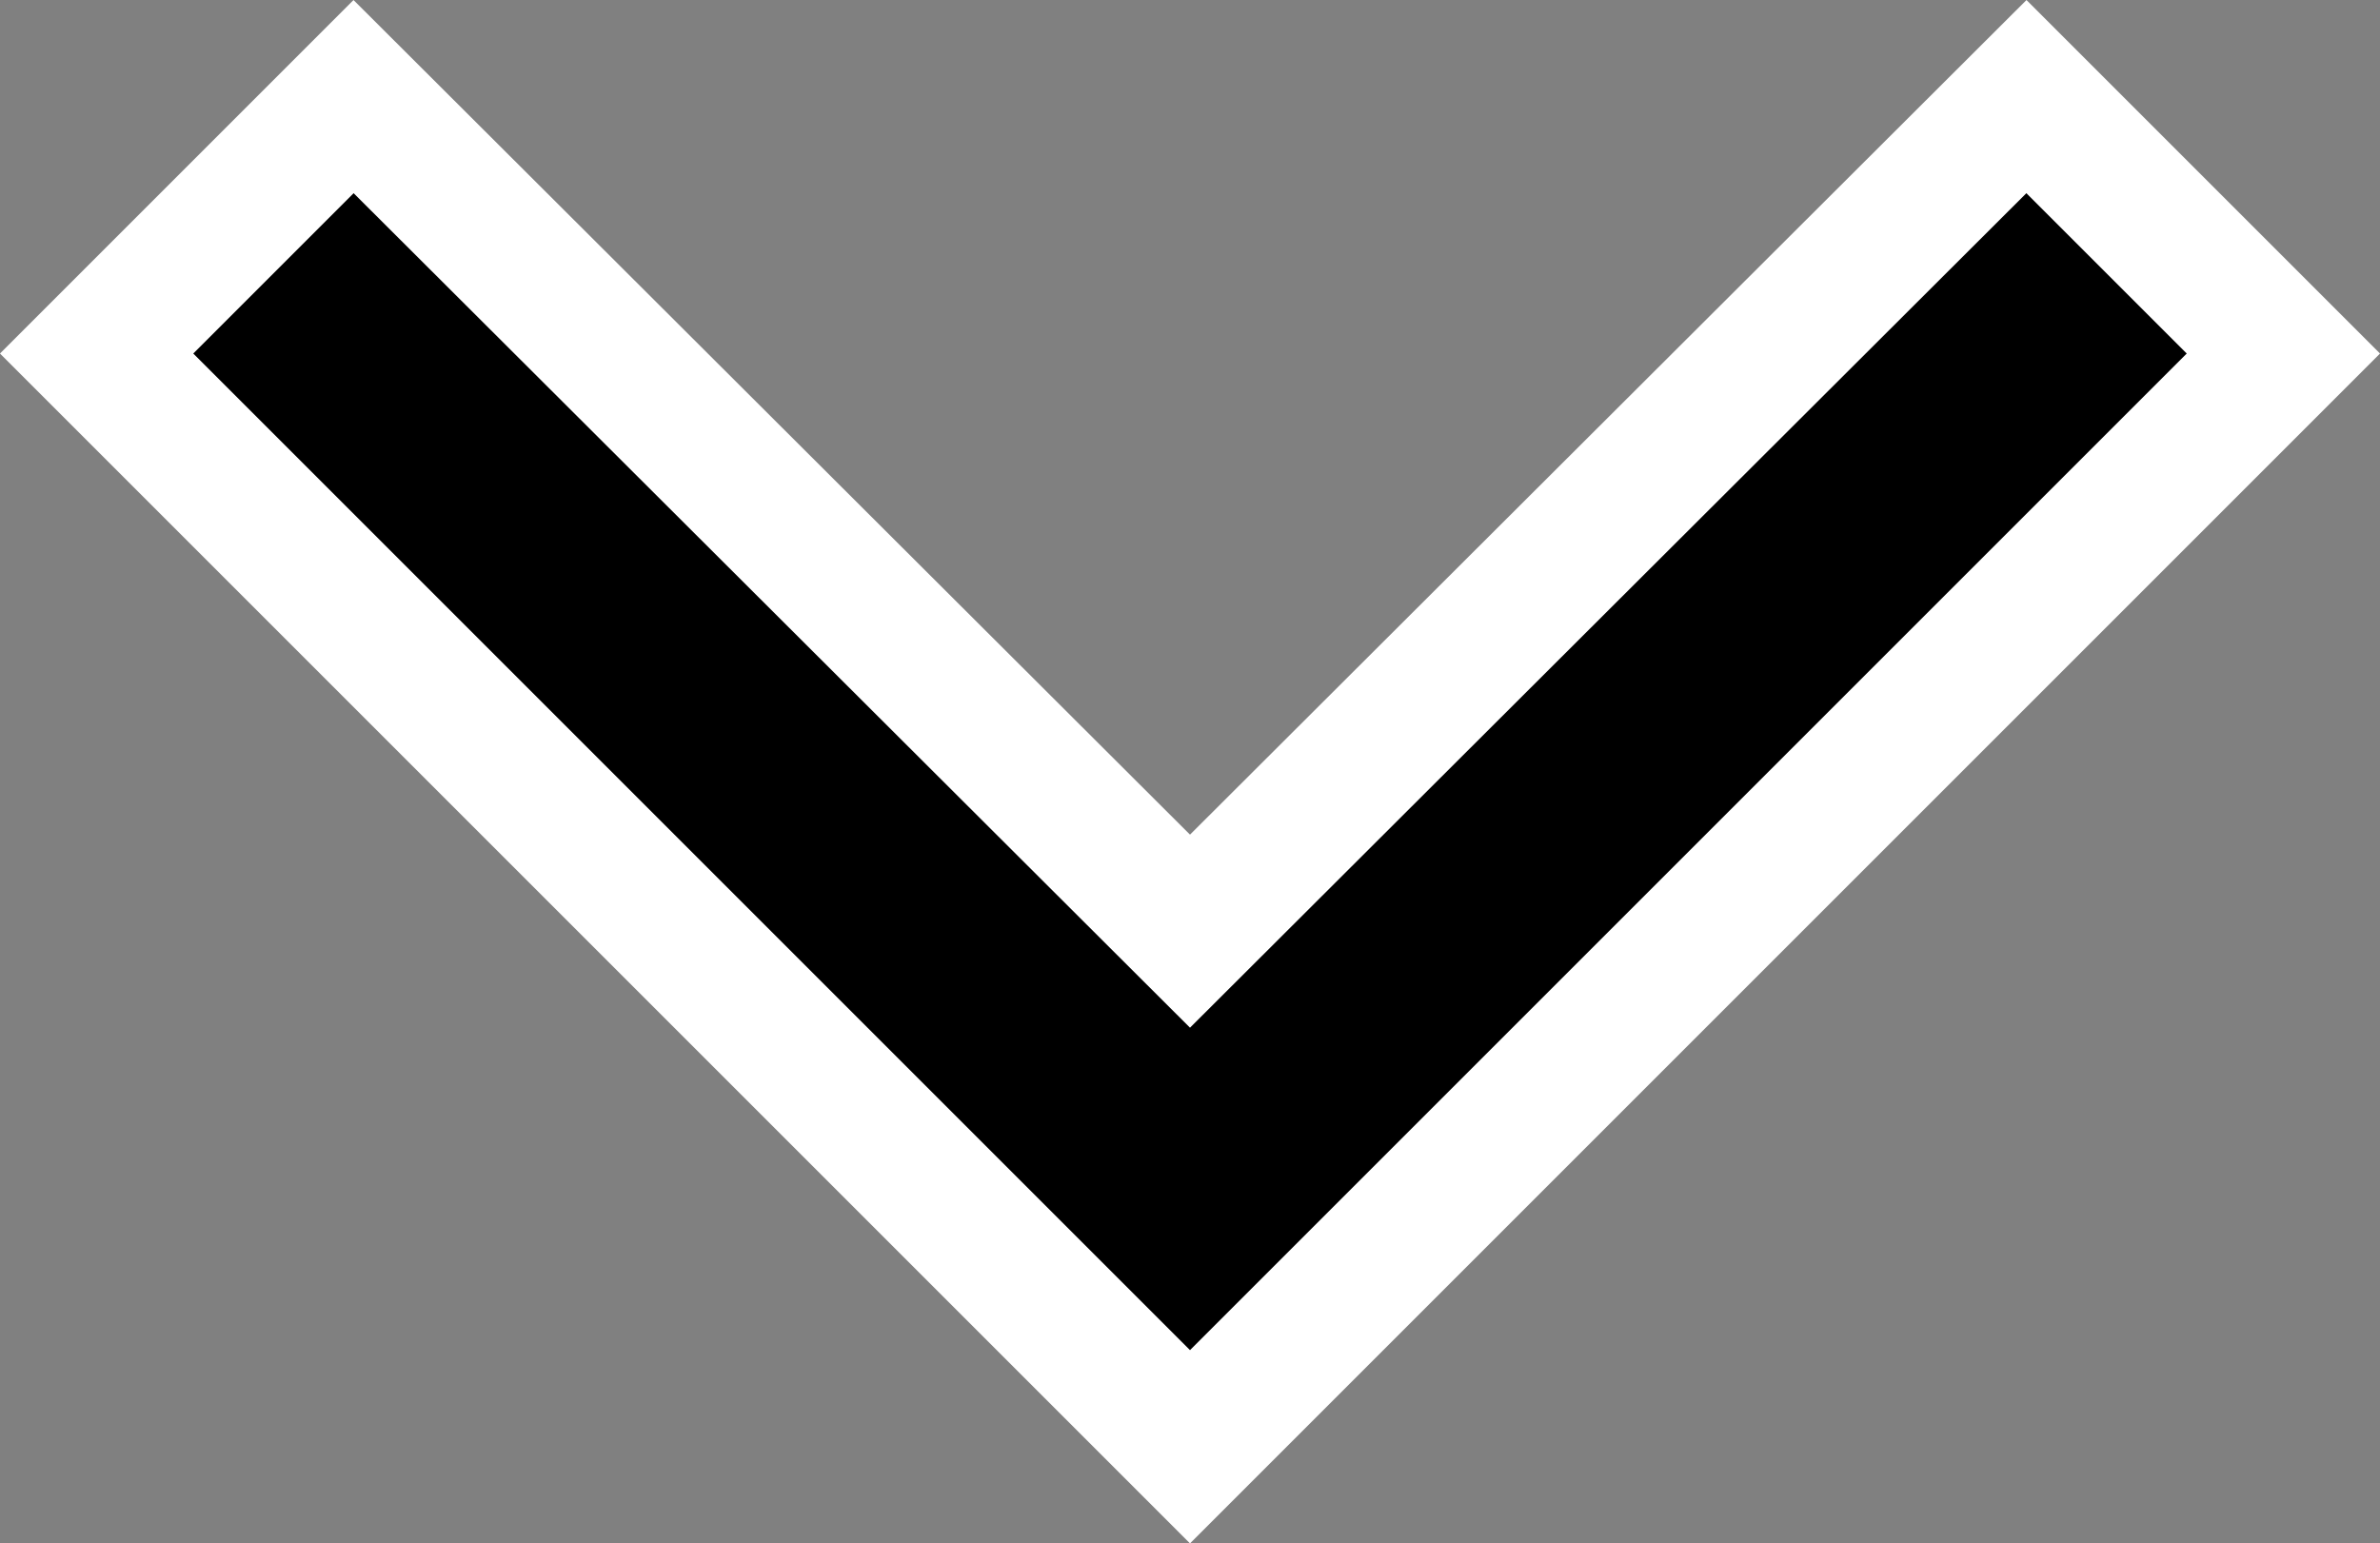
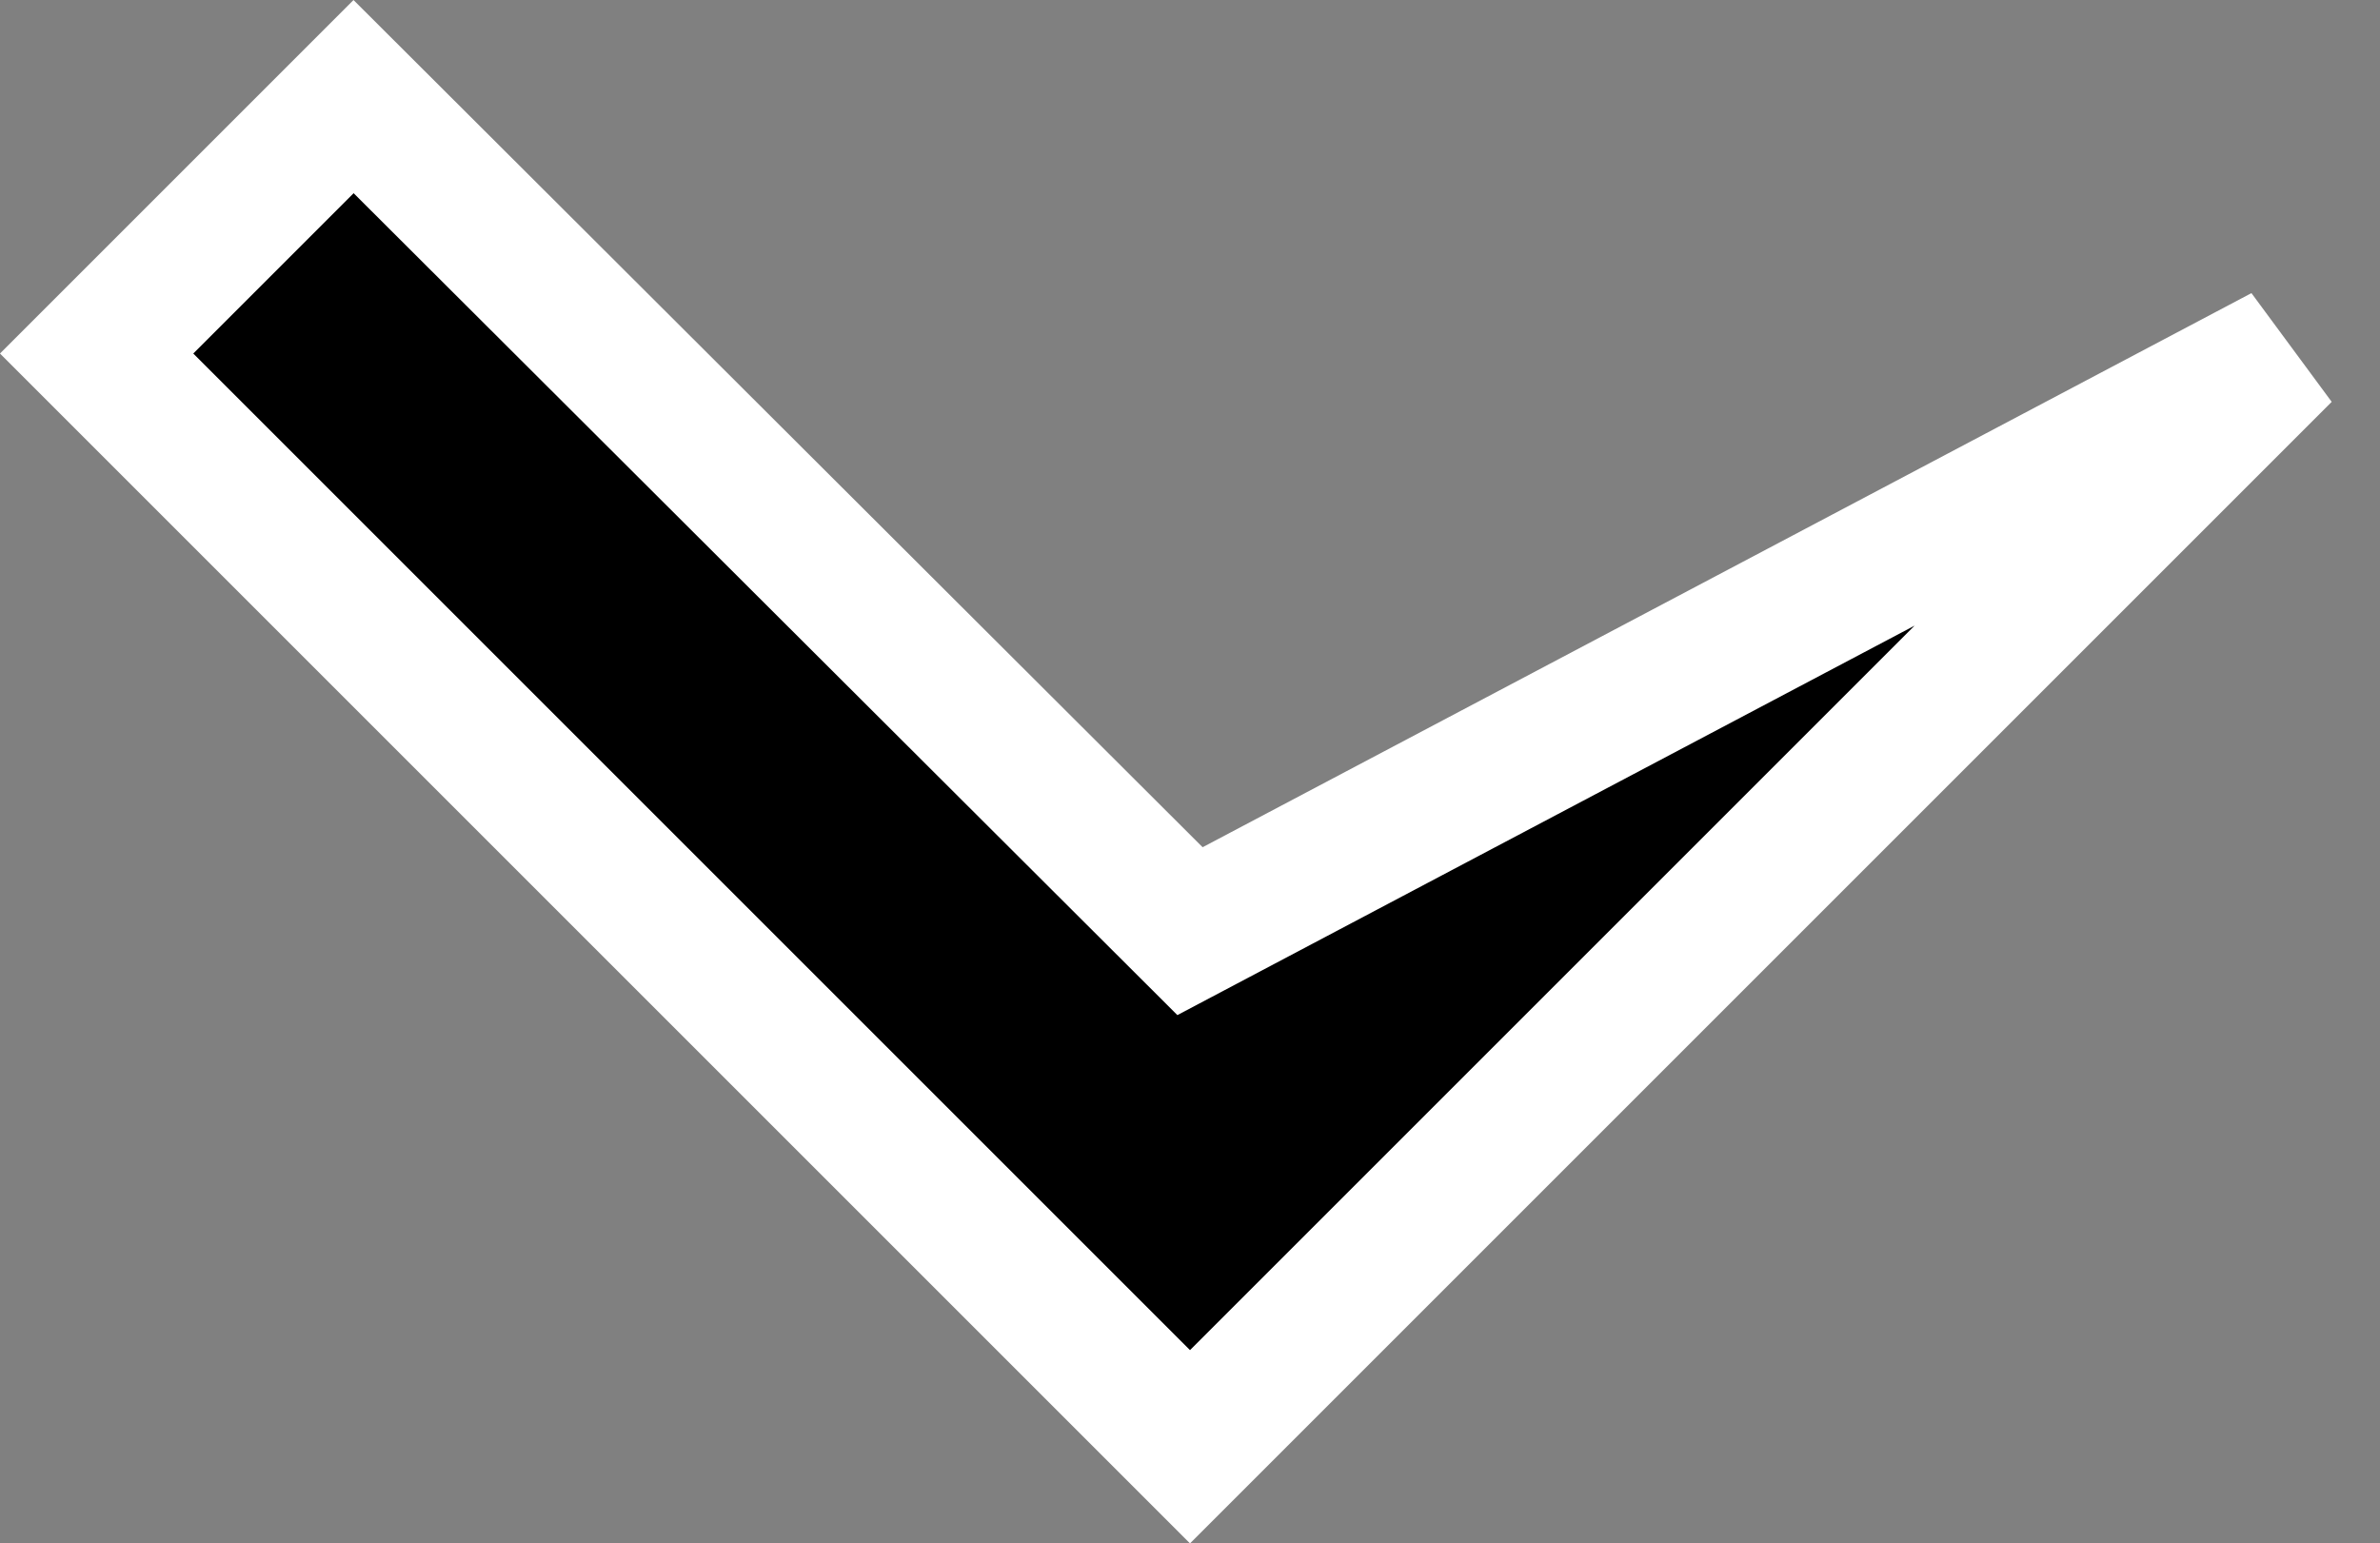
<svg xmlns="http://www.w3.org/2000/svg" width="17.414" height="11.294" viewBox="0 0 17.414 11.294">
  <rect x="0" y="0" width="17.414" height="11.294" fill="#808080" stroke="none" />
-   <path id="Icon_material-keyboard-arrow-down" data-name="Icon material-keyboard-arrow-down" d="M10.88,11.76,17,17.867l6.12-6.107L25,13.64l-8,8-8-8Z" transform="translate(-8.293 -11.053)" stroke="#fff" stroke-width="1" />
+   <path id="Icon_material-keyboard-arrow-down" data-name="Icon material-keyboard-arrow-down" d="M10.88,11.76,17,17.867L25,13.64l-8,8-8-8Z" transform="translate(-8.293 -11.053)" stroke="#fff" stroke-width="1" />
</svg>